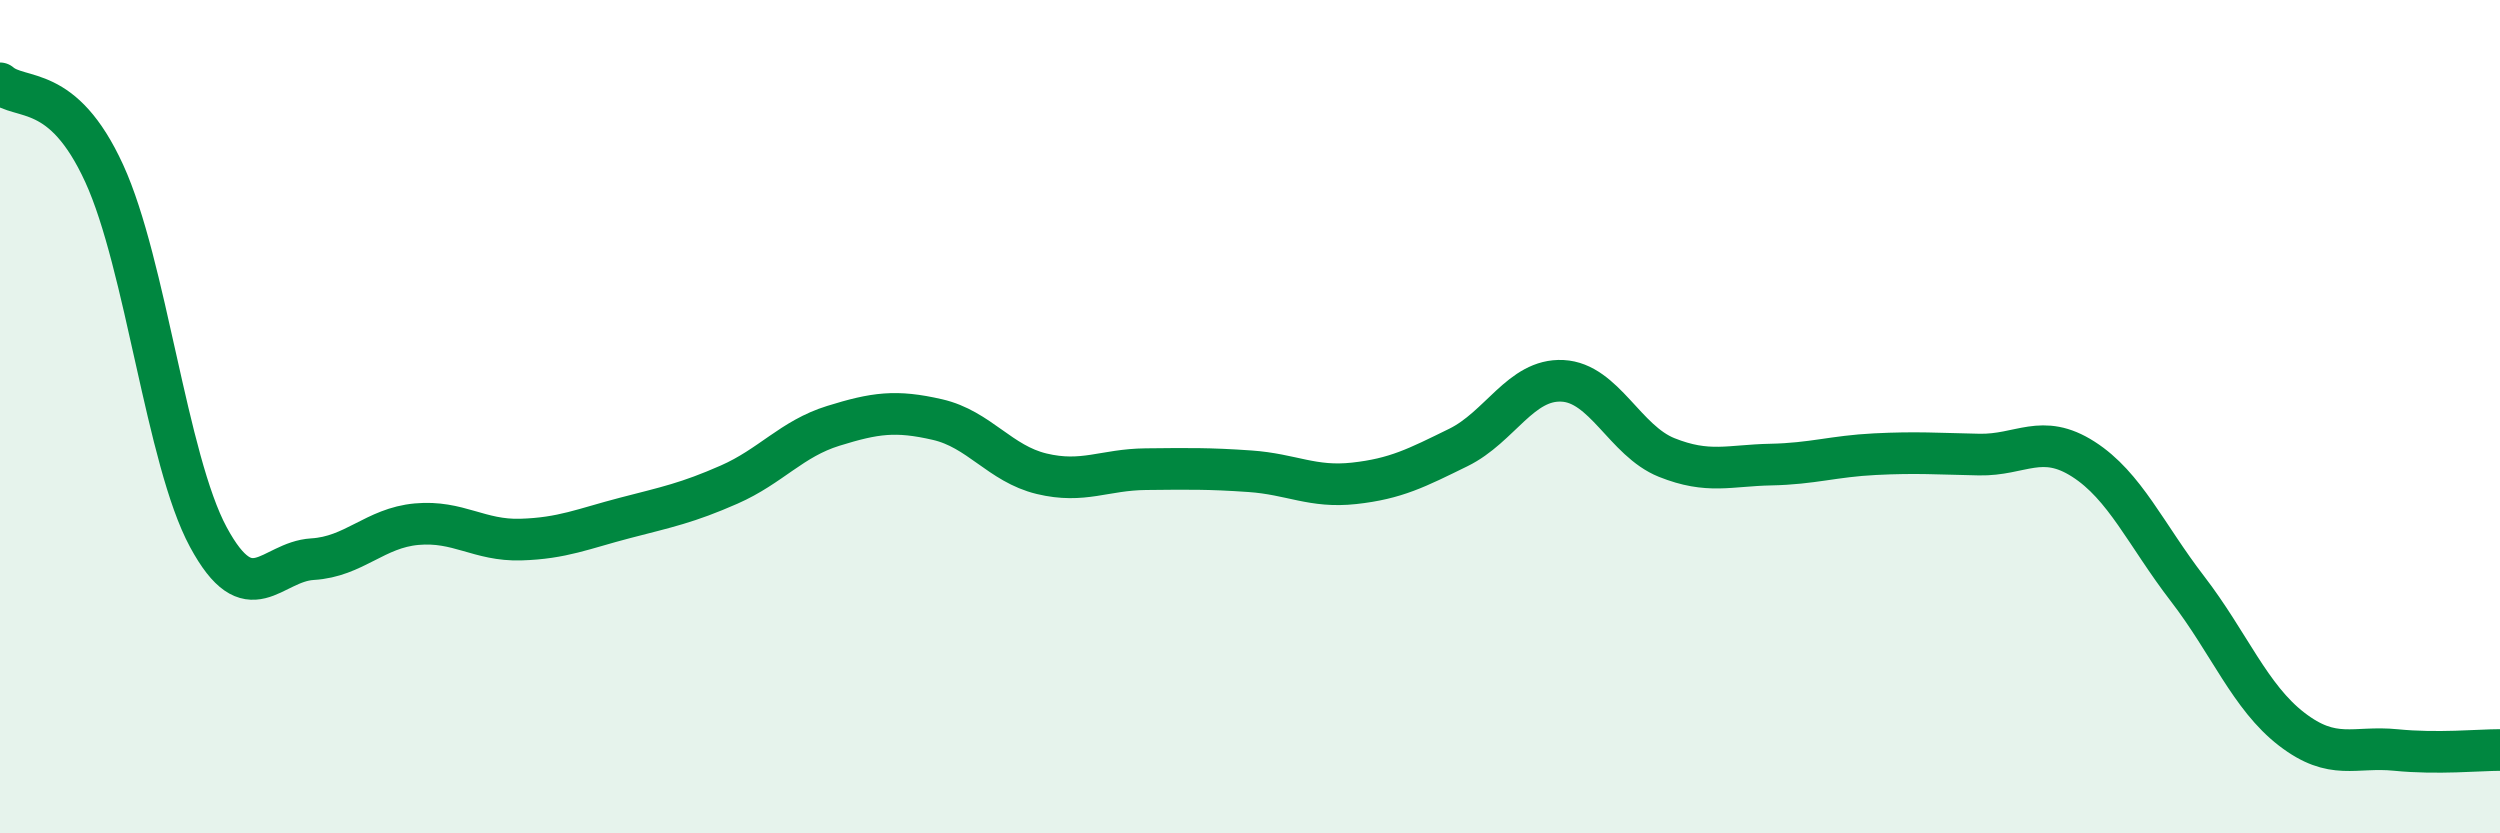
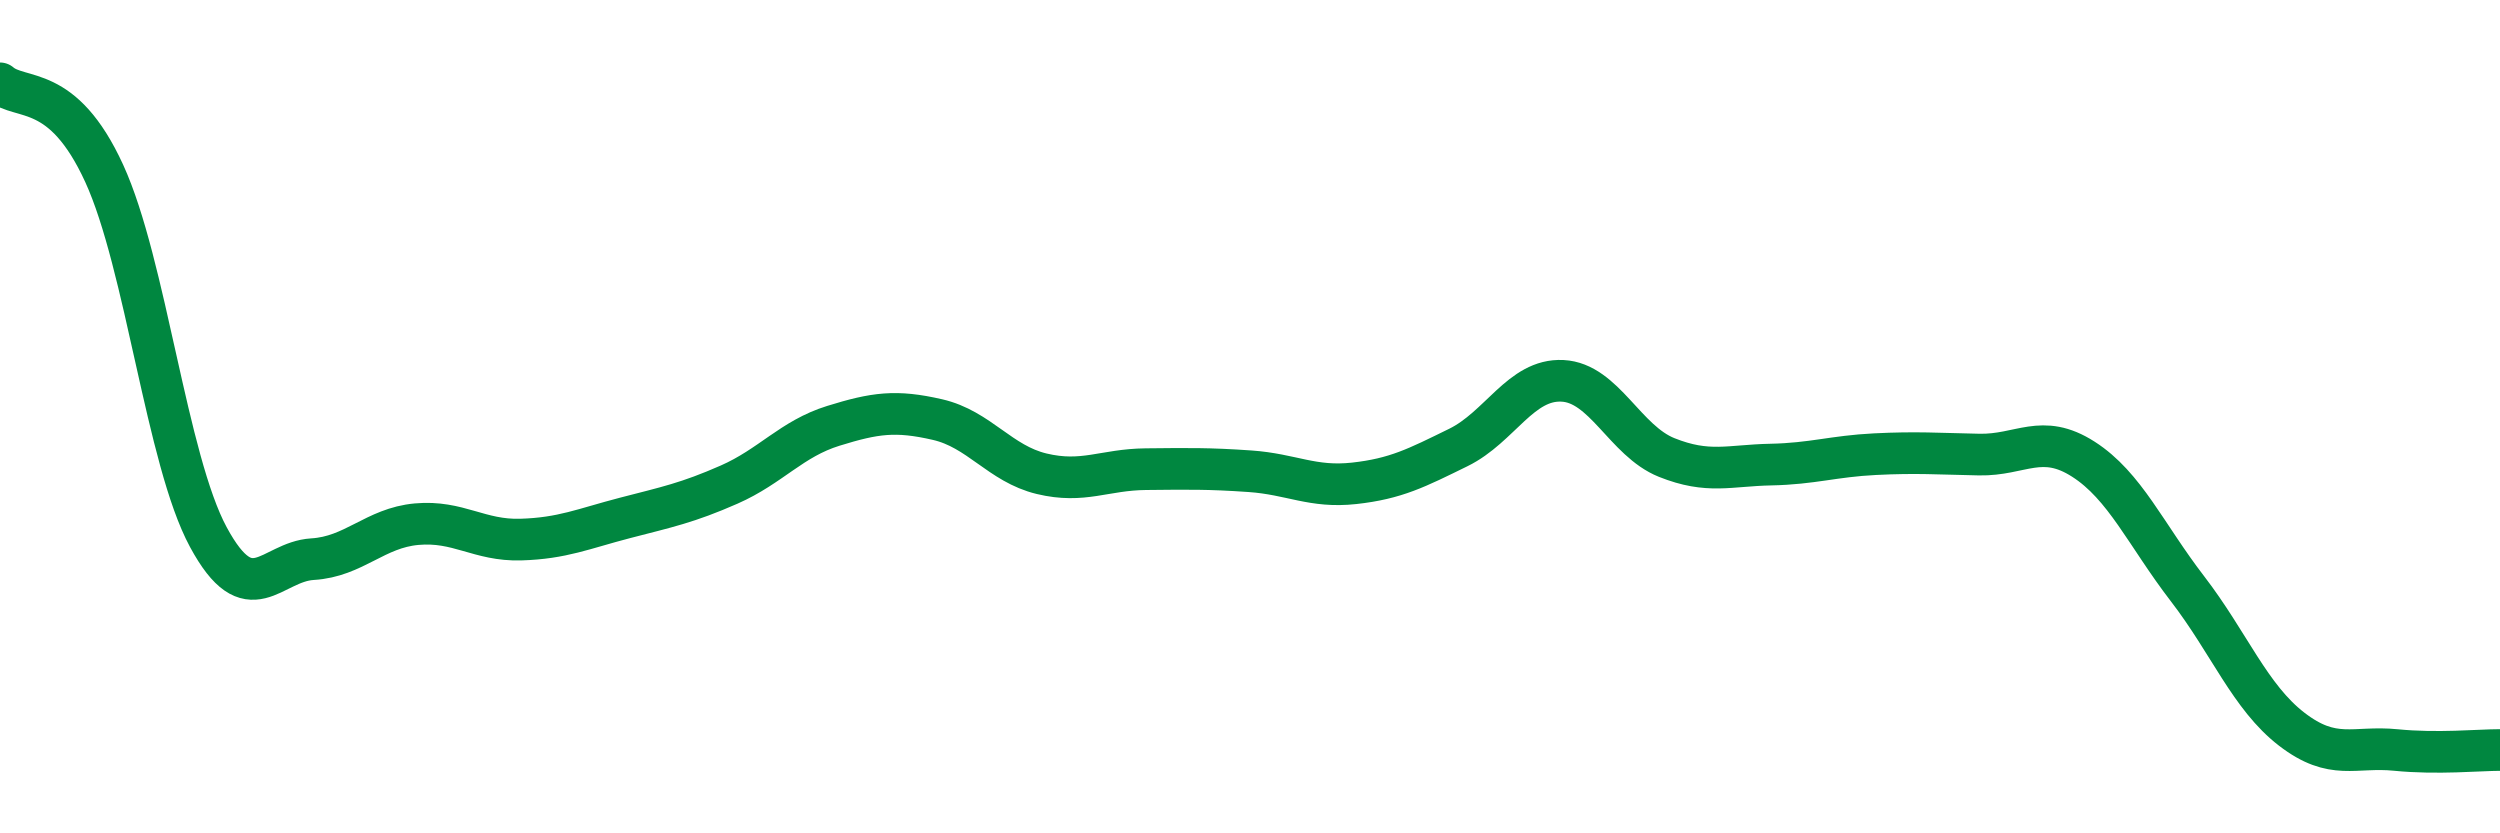
<svg xmlns="http://www.w3.org/2000/svg" width="60" height="20" viewBox="0 0 60 20">
-   <path d="M 0,2 C 0.5,2.43 1.5,1.98 2.5,4.16 C 3.5,6.34 4,11.04 5,12.89 C 6,14.74 6.5,13.48 7.5,13.42 C 8.5,13.36 9,12.67 10,12.58 C 11,12.49 11.5,12.98 12.5,12.95 C 13.5,12.92 14,12.69 15,12.43 C 16,12.17 16.5,12.07 17.5,11.63 C 18.5,11.19 19,10.53 20,10.22 C 21,9.91 21.5,9.84 22.5,10.07 C 23.5,10.3 24,11.13 25,11.37 C 26,11.61 26.5,11.27 27.5,11.26 C 28.5,11.25 29,11.24 30,11.31 C 31,11.38 31.5,11.71 32.5,11.6 C 33.5,11.49 34,11.23 35,10.74 C 36,10.25 36.5,9.09 37.5,9.14 C 38.5,9.19 39,10.58 40,10.98 C 41,11.38 41.5,11.17 42.5,11.15 C 43.5,11.13 44,10.95 45,10.9 C 46,10.85 46.5,10.89 47.5,10.91 C 48.5,10.93 49,10.38 50,11.02 C 51,11.66 51.5,12.83 52.5,14.13 C 53.5,15.43 54,16.73 55,17.5 C 56,18.27 56.5,17.9 57.5,18 C 58.5,18.1 59.5,18 60,18L60 20L0 20Z" fill="#008740" opacity="0.1" stroke-linecap="round" stroke-linejoin="round" />
  <path d="M 0,2 C 0.5,2.43 1.5,1.98 2.5,4.16 C 3.5,6.34 4,11.04 5,12.89 C 6,14.74 6.5,13.48 7.5,13.42 C 8.5,13.36 9,12.67 10,12.58 C 11,12.49 11.5,12.98 12.5,12.95 C 13.5,12.92 14,12.69 15,12.43 C 16,12.17 16.5,12.07 17.5,11.63 C 18.5,11.19 19,10.53 20,10.22 C 21,9.91 21.5,9.84 22.5,10.07 C 23.5,10.3 24,11.13 25,11.37 C 26,11.61 26.5,11.27 27.5,11.26 C 28.5,11.25 29,11.24 30,11.31 C 31,11.38 31.5,11.71 32.5,11.6 C 33.5,11.49 34,11.23 35,10.74 C 36,10.25 36.5,9.09 37.5,9.14 C 38.5,9.19 39,10.58 40,10.98 C 41,11.38 41.5,11.17 42.5,11.15 C 43.5,11.13 44,10.95 45,10.9 C 46,10.85 46.5,10.89 47.5,10.91 C 48.5,10.93 49,10.38 50,11.02 C 51,11.66 51.5,12.83 52.5,14.13 C 53.5,15.43 54,16.73 55,17.5 C 56,18.27 56.5,17.9 57.5,18 C 58.5,18.1 59.5,18 60,18" stroke="#008740" stroke-width="1" fill="none" stroke-linecap="round" stroke-linejoin="round" />
</svg>